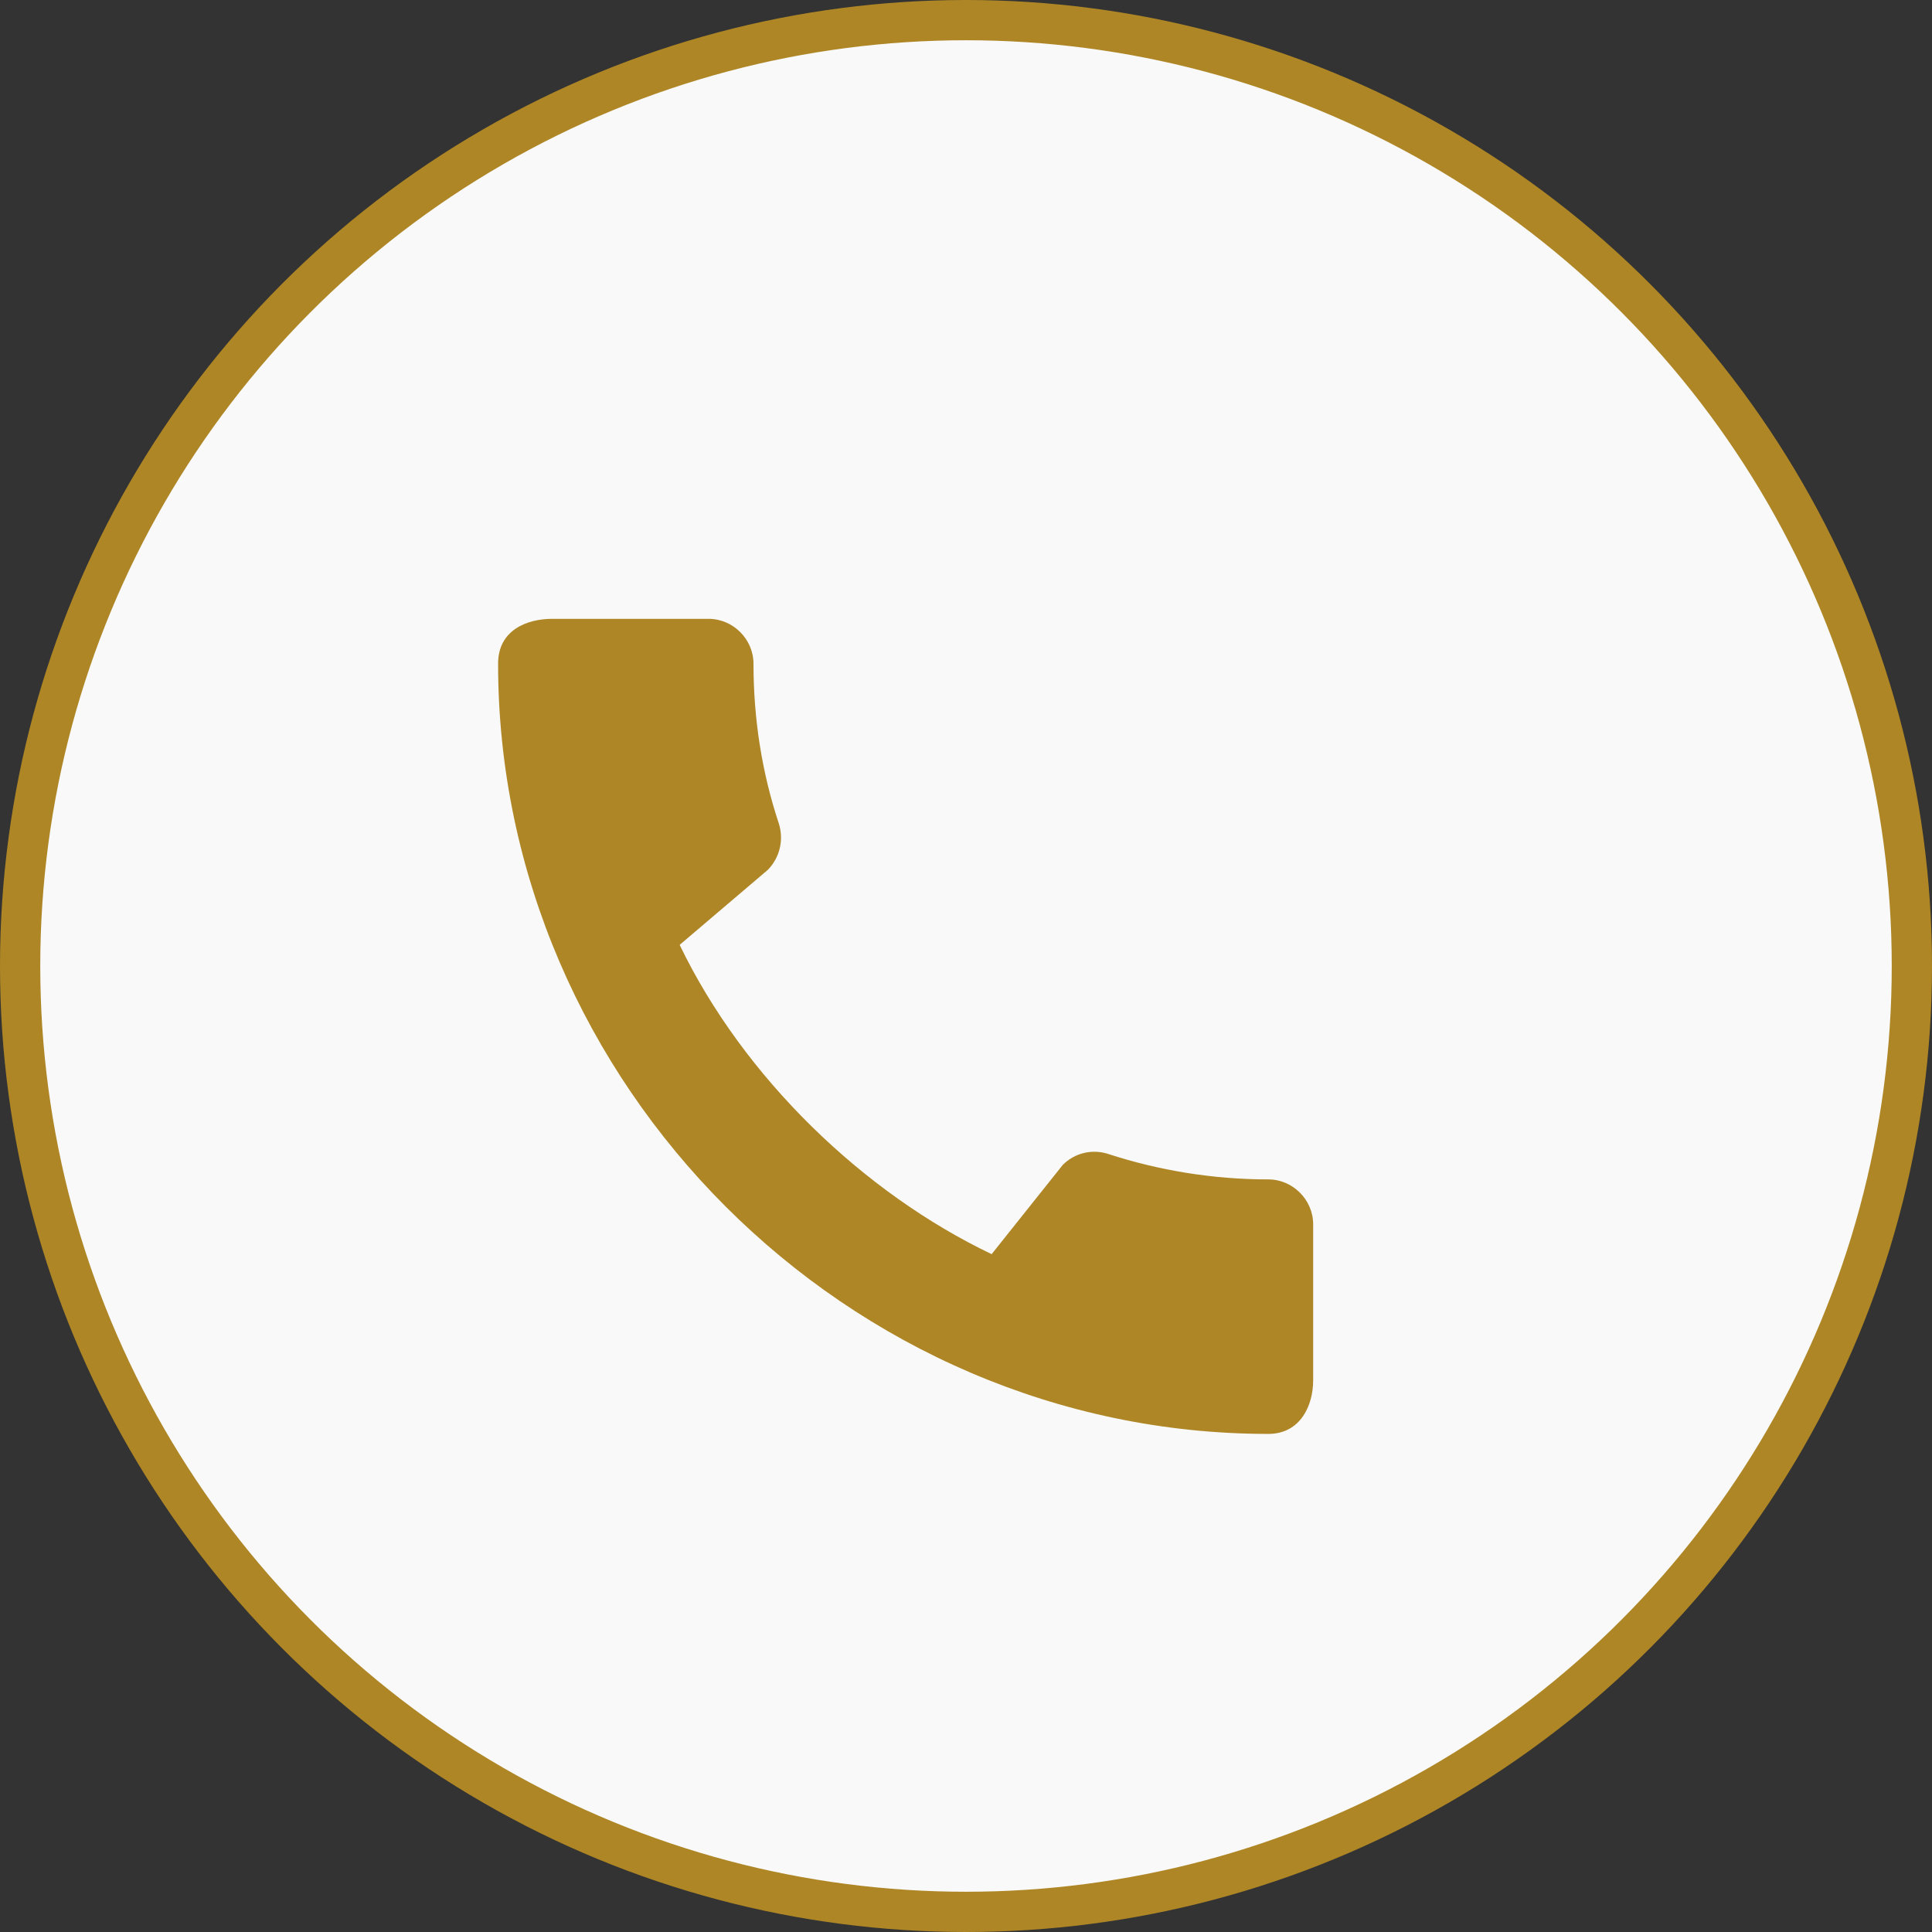
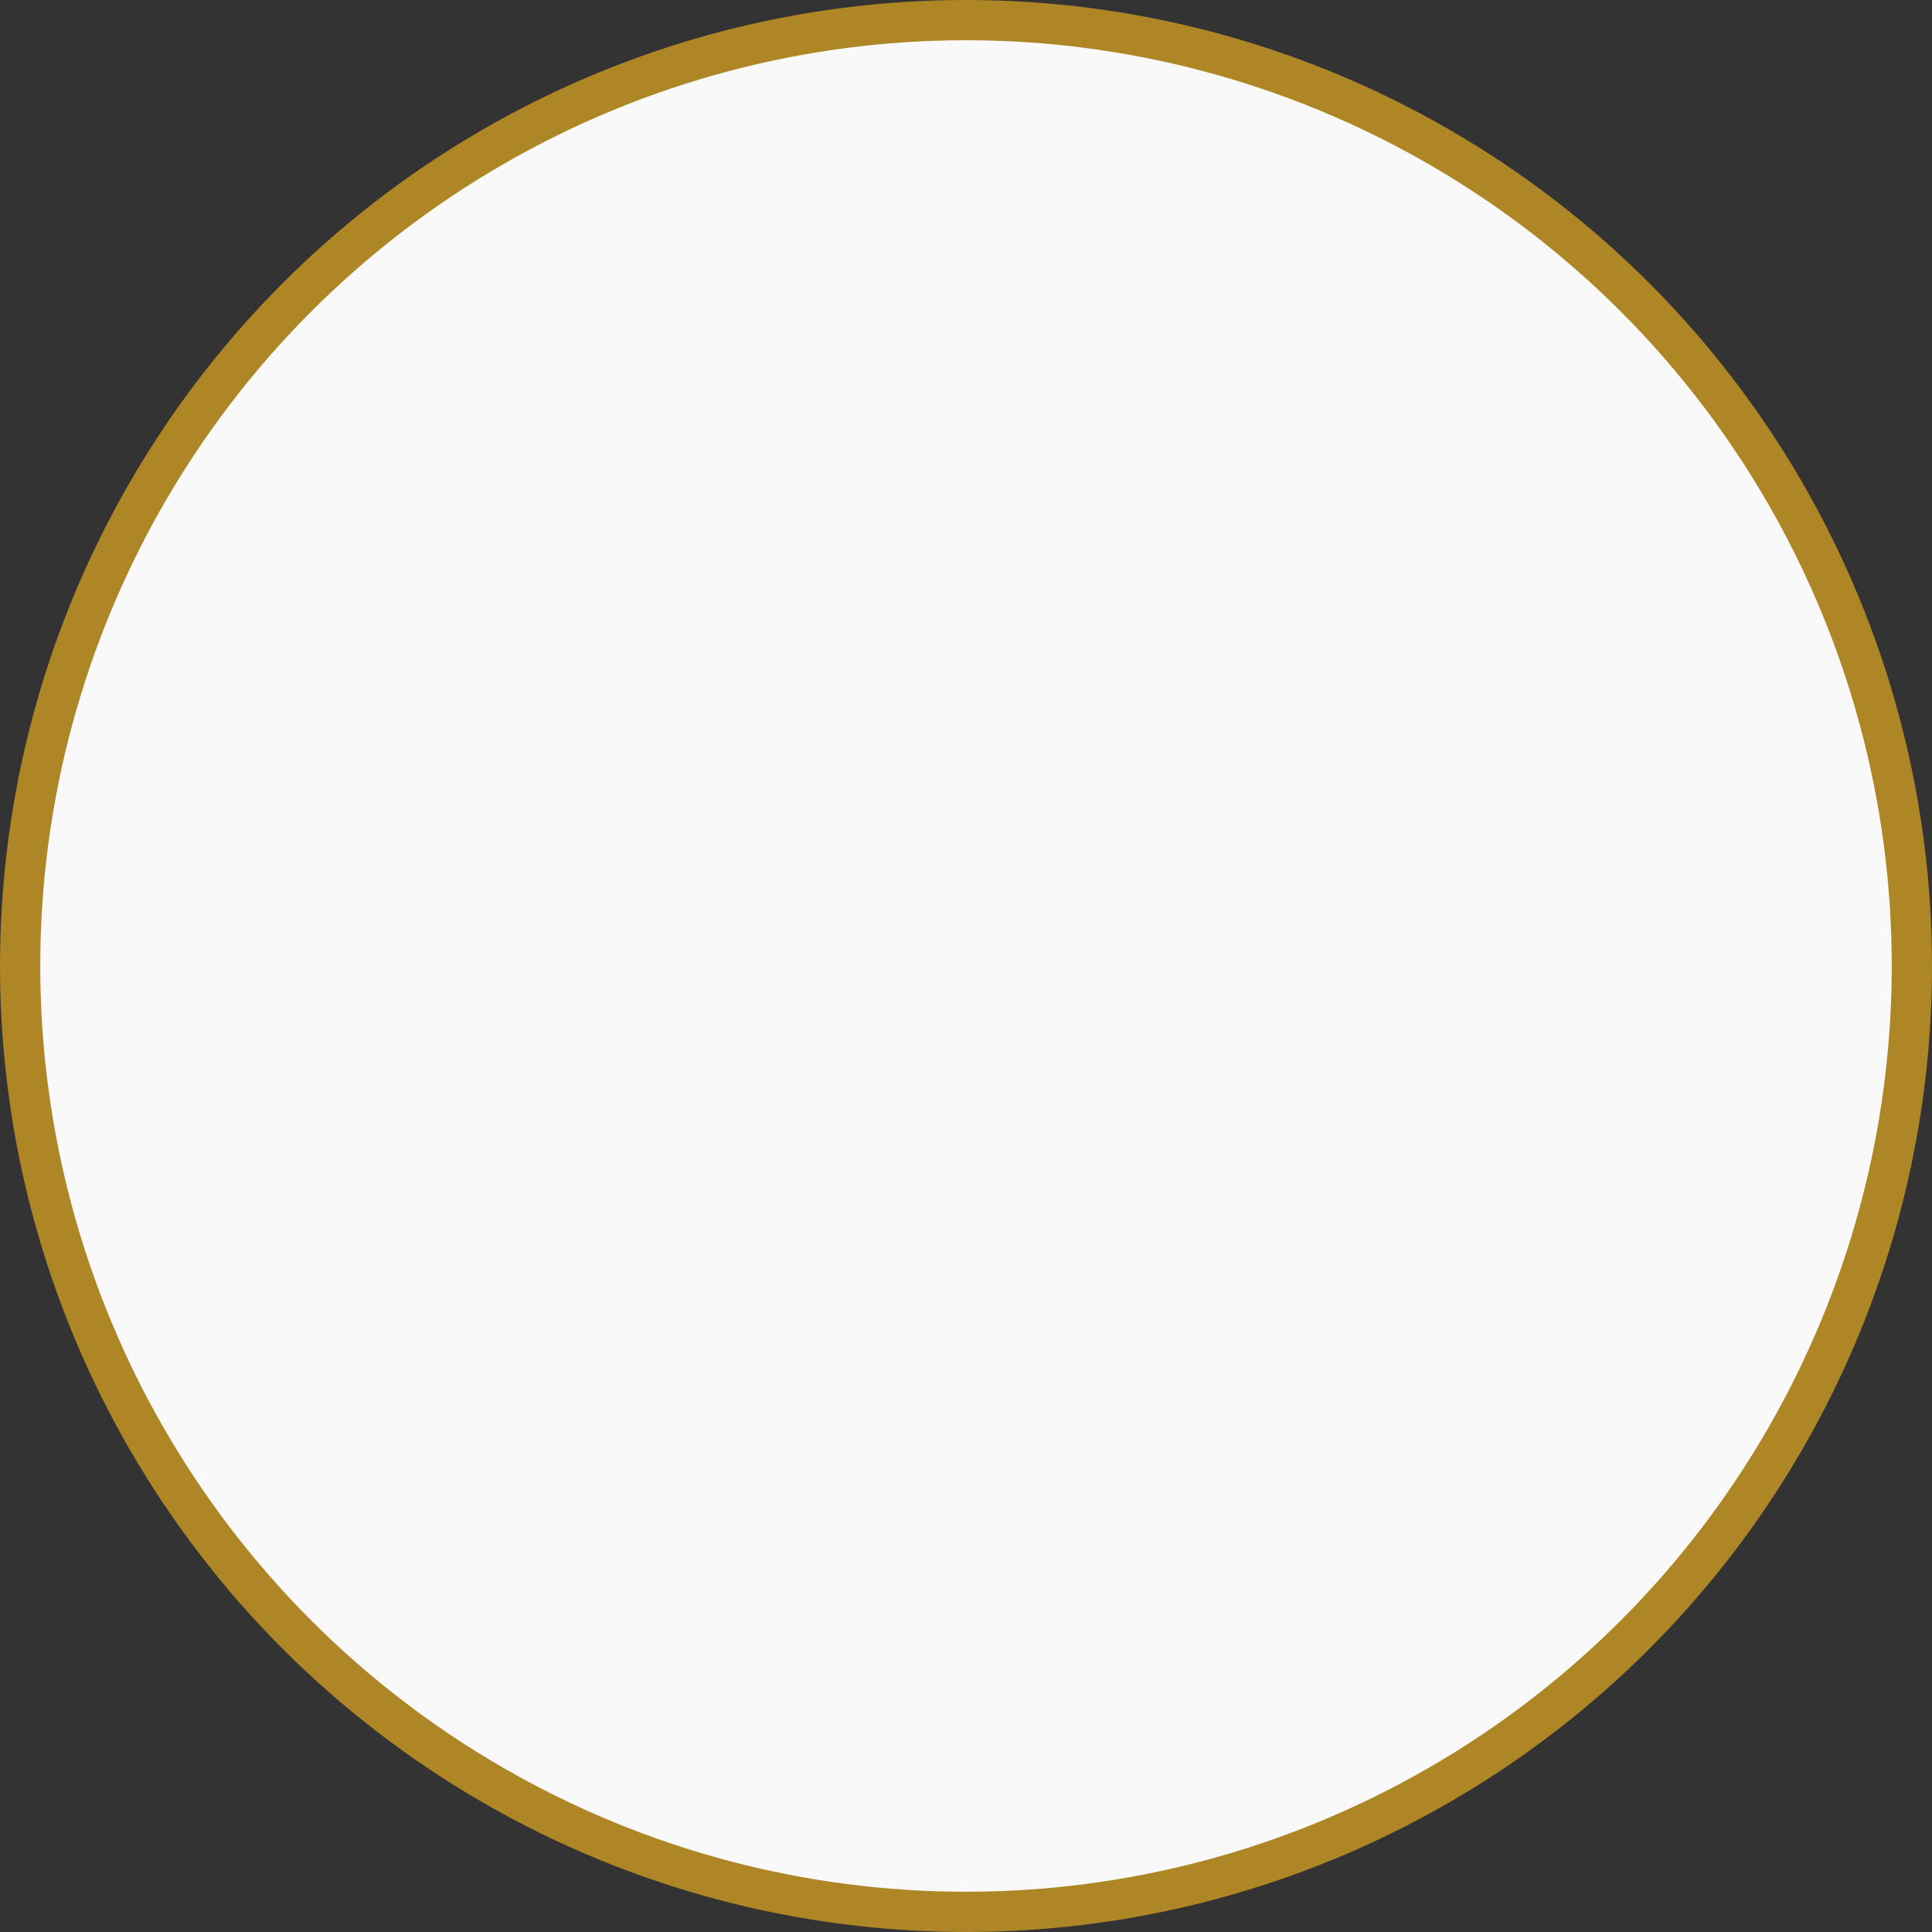
<svg xmlns="http://www.w3.org/2000/svg" width="48" height="48" viewBox="0 0 48 48" fill="none">
  <rect x="0" y="0" width="48" height="48" fill="#333333" stroke="none" />
  <circle cx="24" cy="24" r="23.5" fill="#F9F9F9" stroke="#AE8625" />
-   <path d="M31.511 29.302C30.128 29.302 28.789 29.078 27.54 28.672C27.344 28.607 27.134 28.597 26.933 28.645C26.732 28.692 26.549 28.796 26.404 28.942L24.637 31.159C21.454 29.64 18.473 26.771 16.886 23.475L19.08 21.608C19.384 21.293 19.474 20.854 19.35 20.46C18.934 19.211 18.72 17.872 18.72 16.489C18.72 15.881 18.214 15.375 17.606 15.375H13.714C13.106 15.375 12.375 15.645 12.375 16.489C12.375 26.94 21.071 35.625 31.511 35.625C32.31 35.625 32.625 34.916 32.625 34.297V30.416C32.625 29.809 32.119 29.302 31.511 29.302Z" fill="#AE8625" />
</svg>